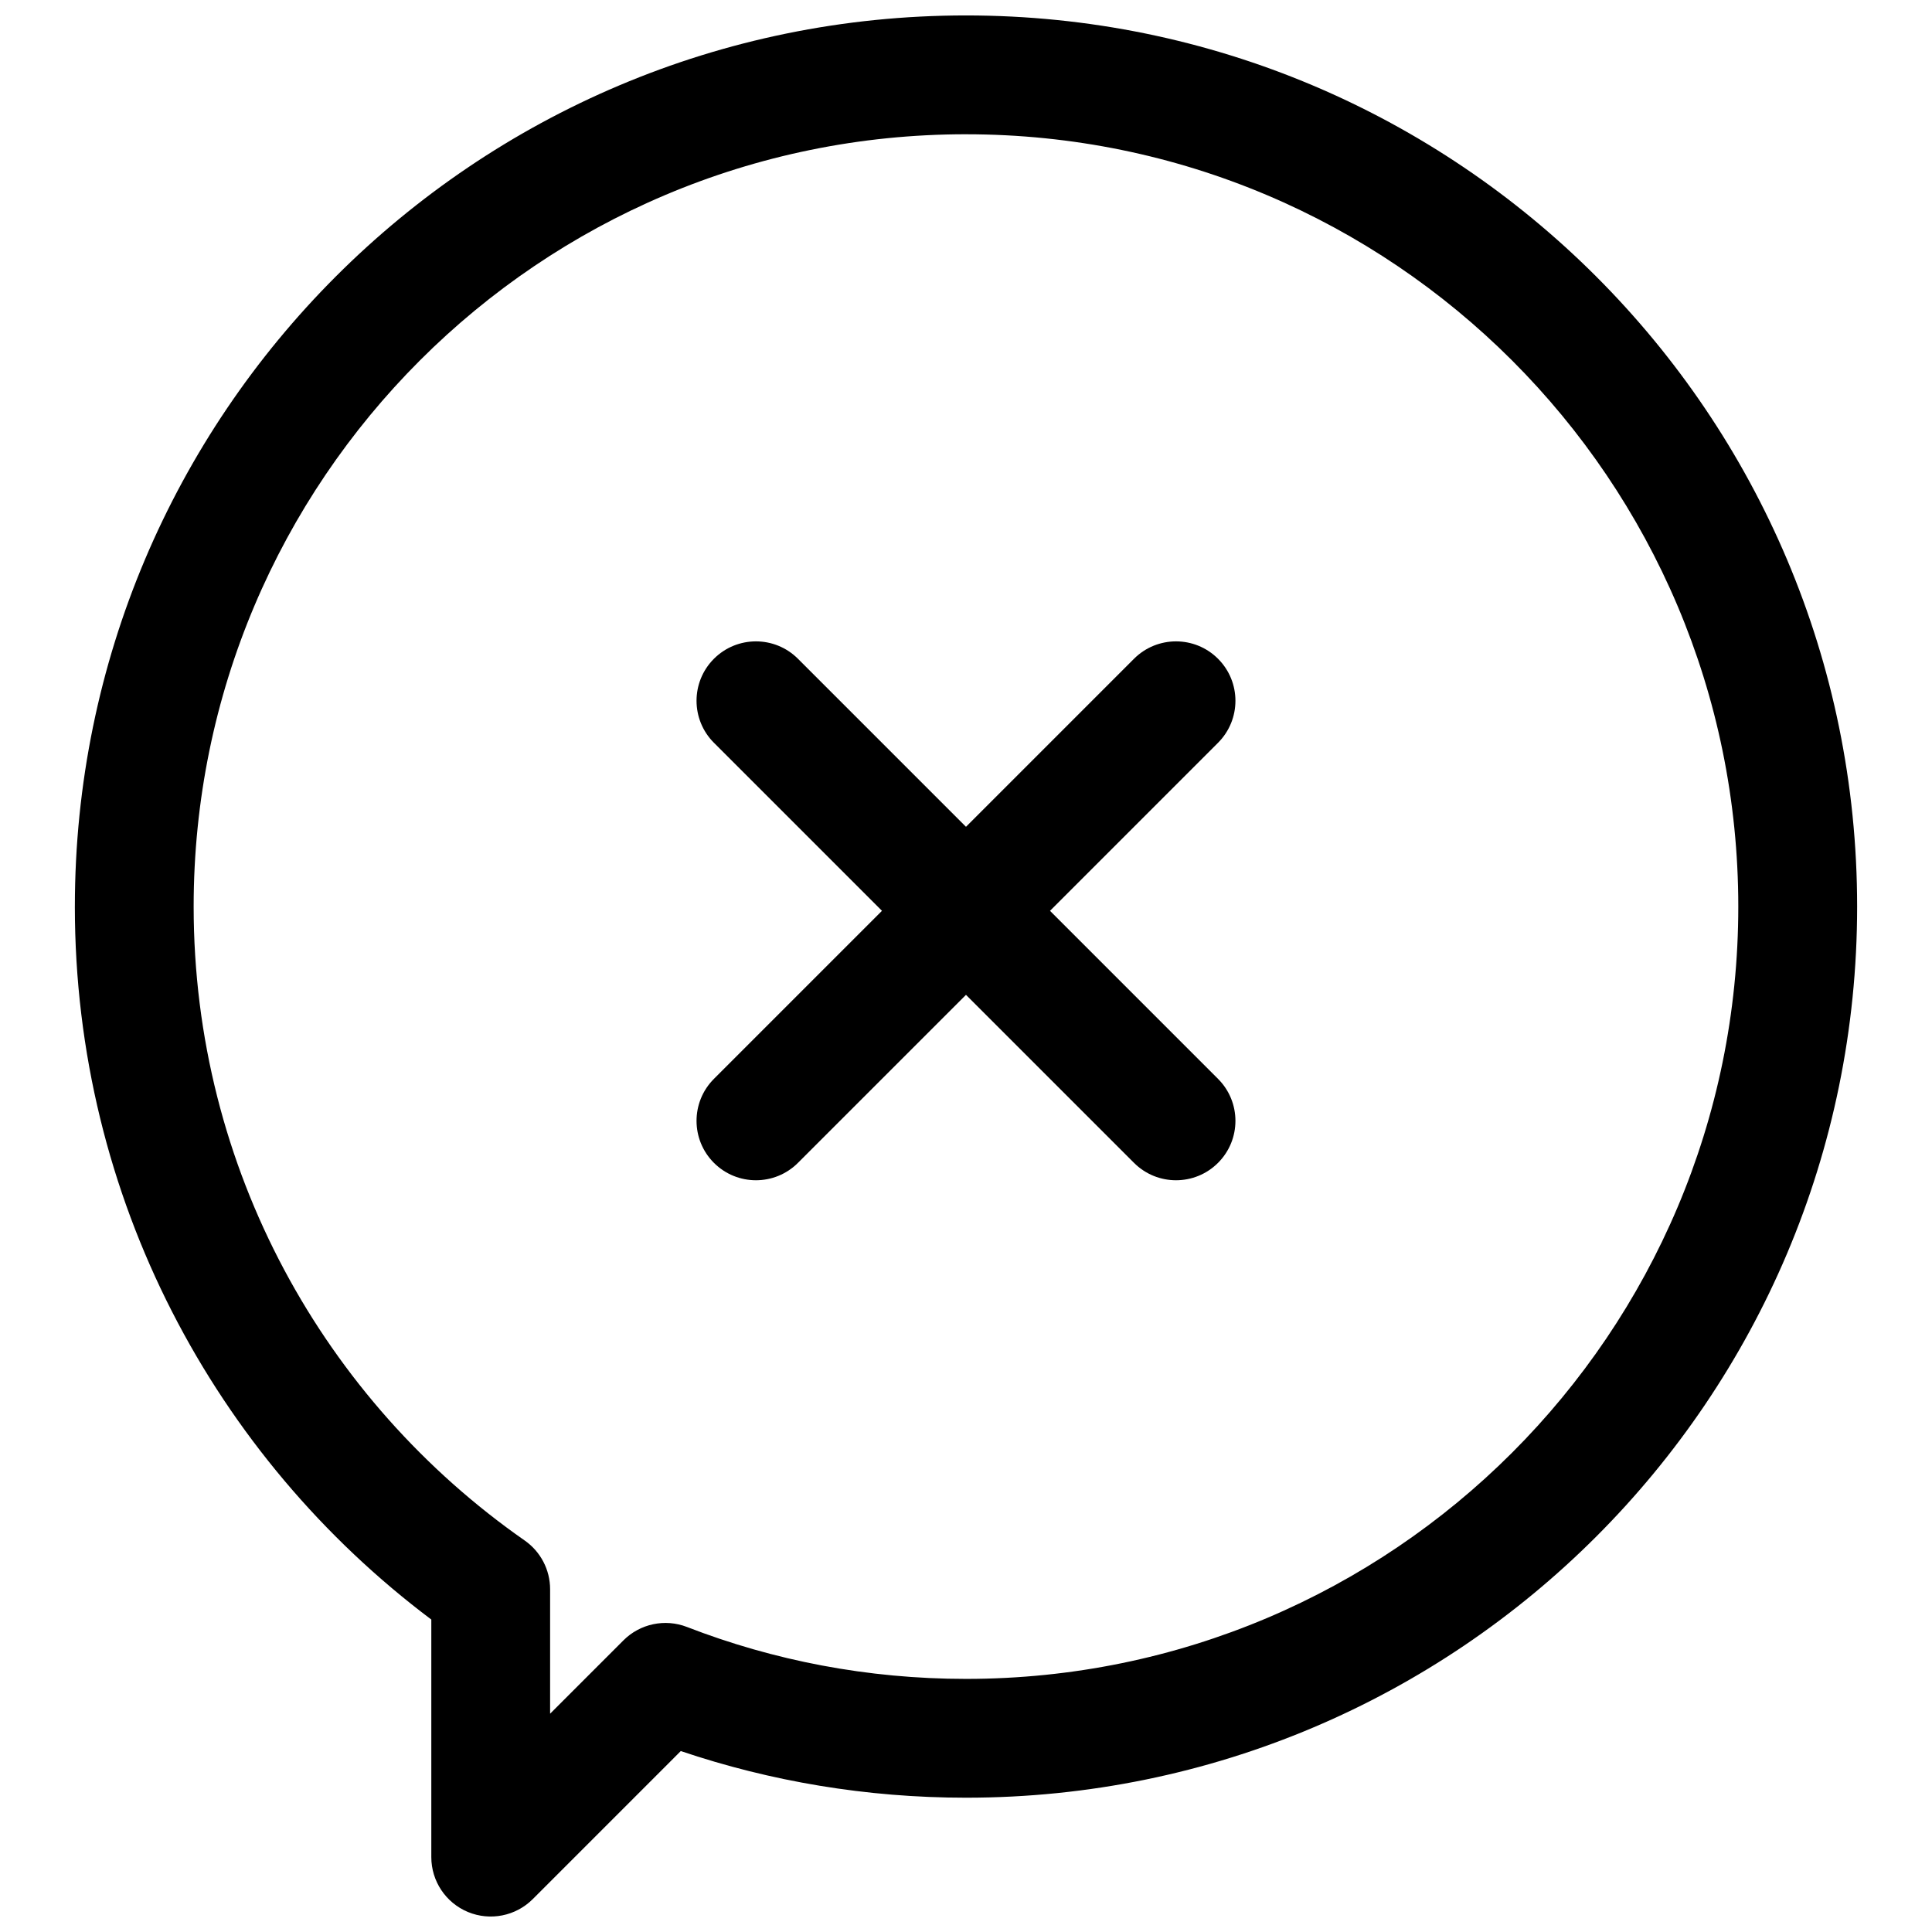
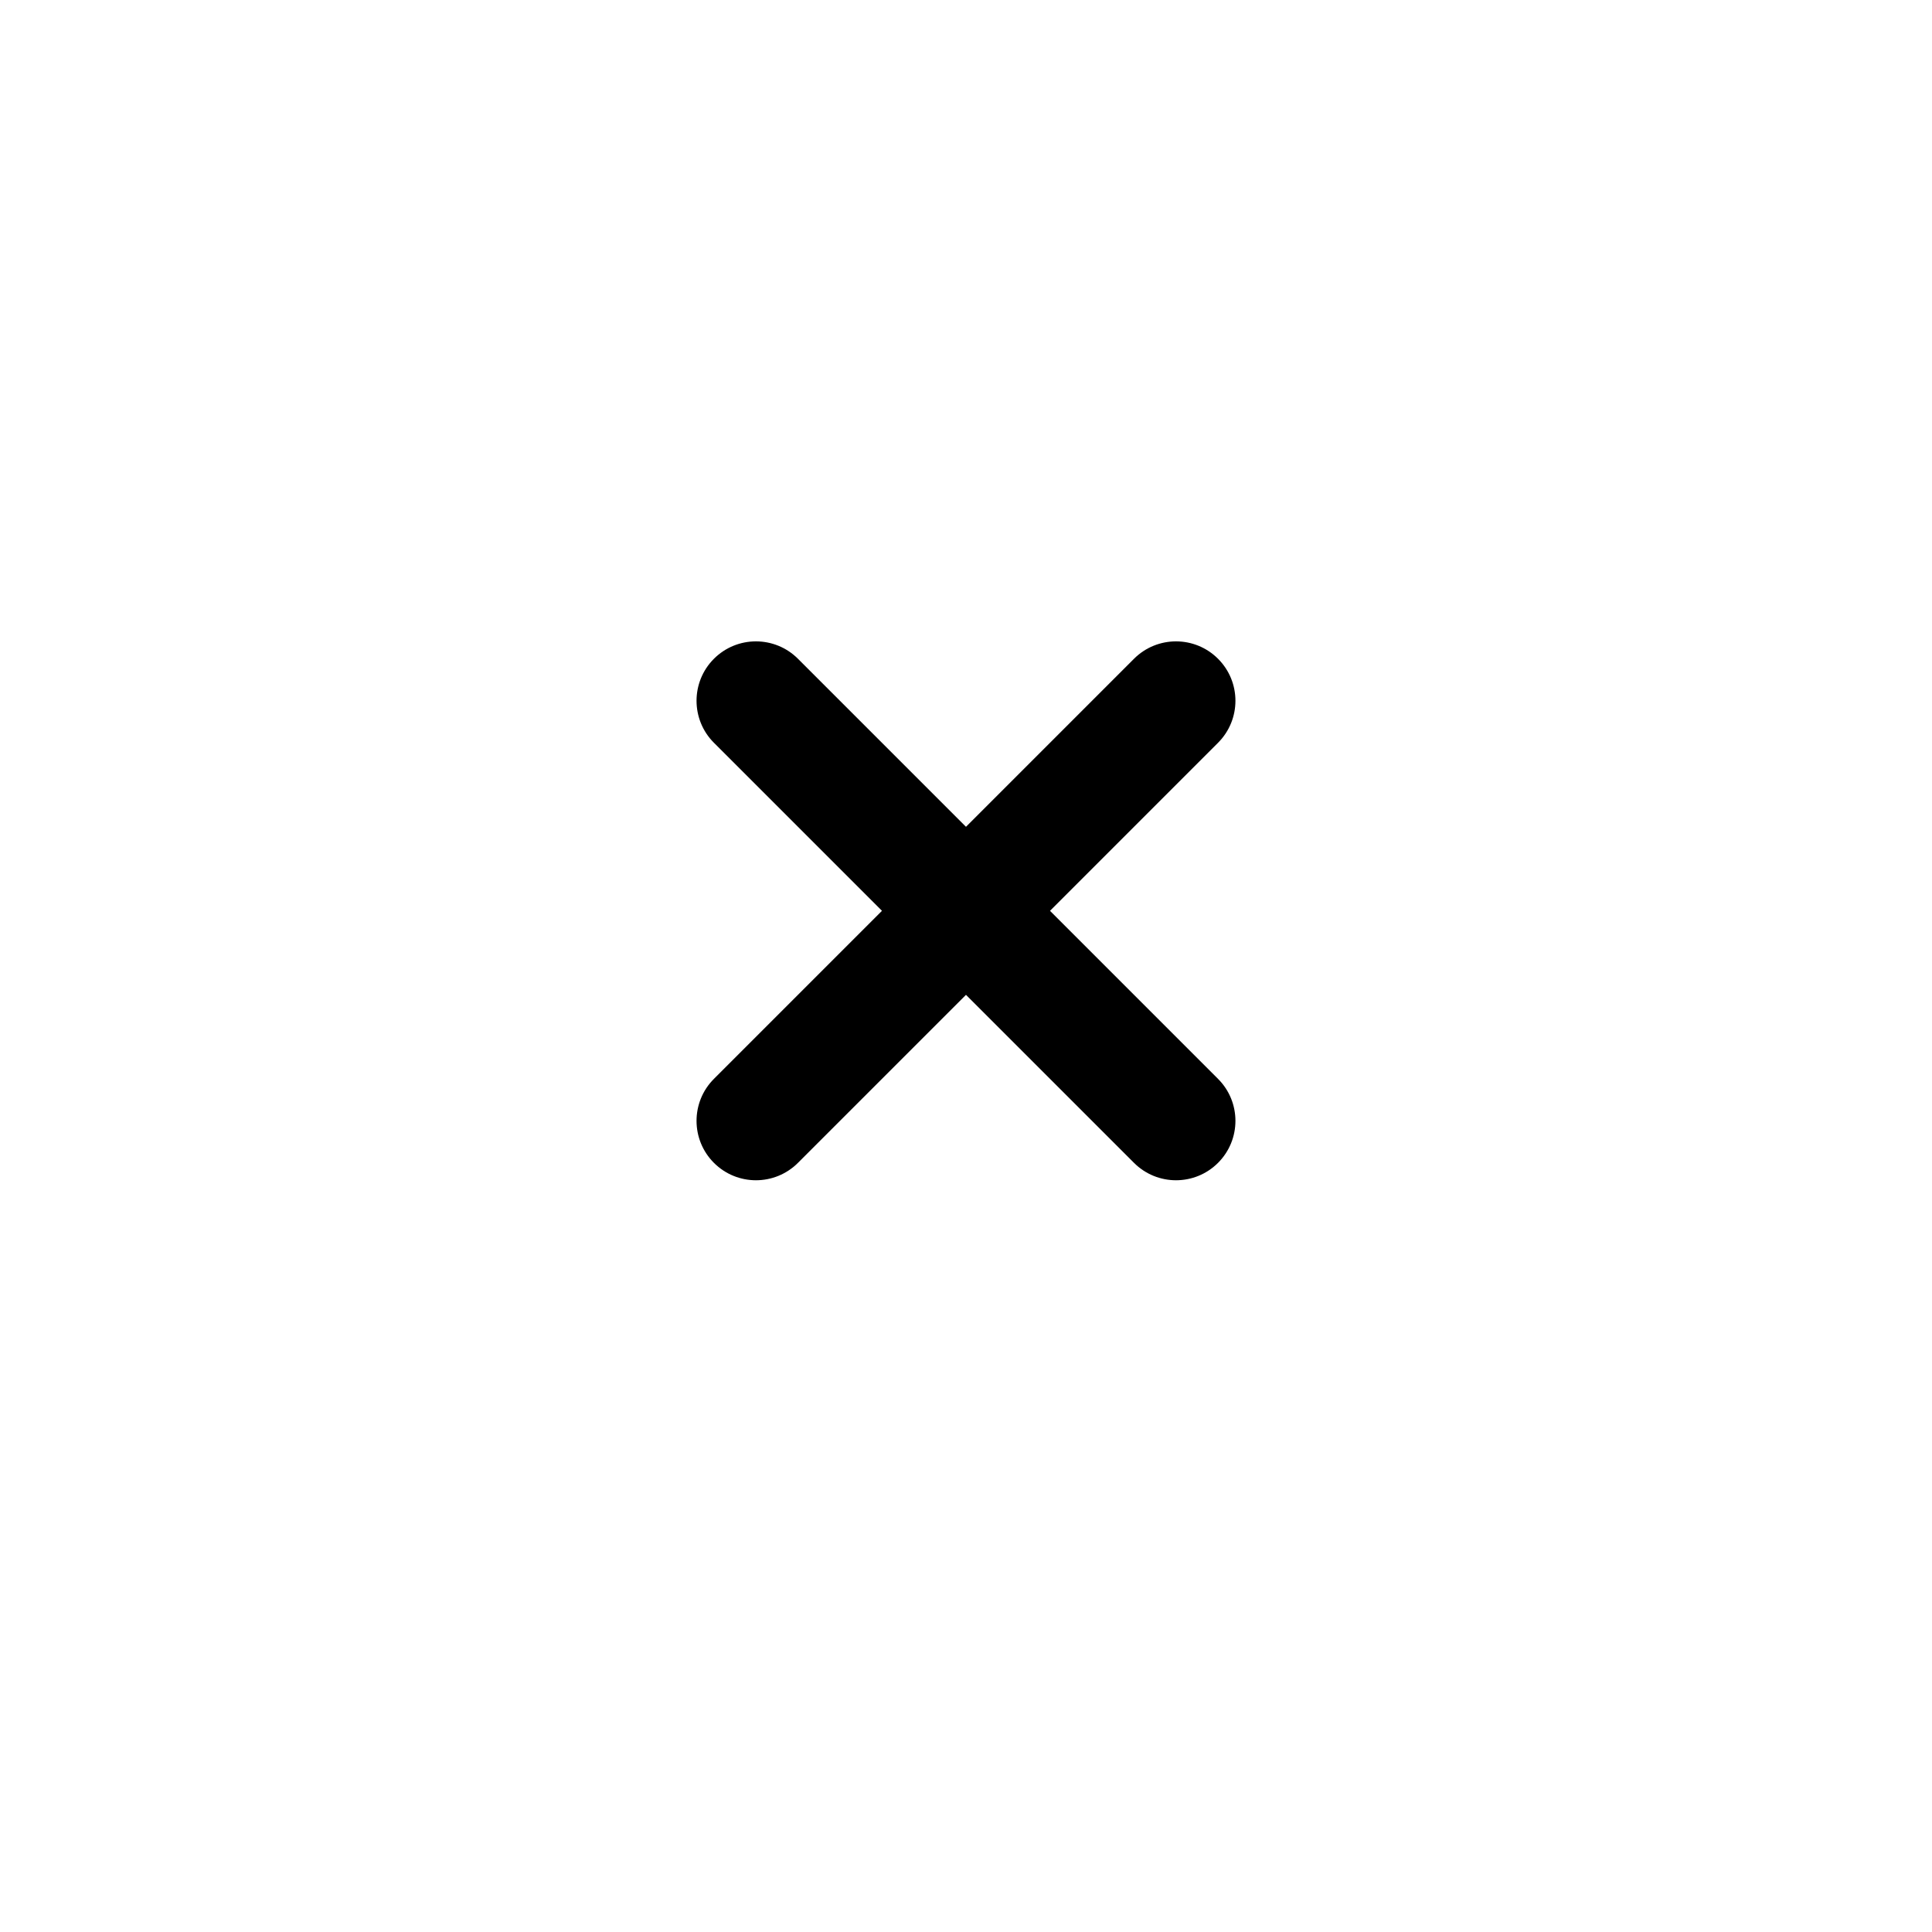
<svg xmlns="http://www.w3.org/2000/svg" width="800px" height="800px" version="1.1" viewBox="144 144 512 512">
  <defs>
    <clipPath id="a">
      <path d="m163 148.09h474v503.81h-474z" />
    </clipPath>
  </defs>
  <path d="m333.2 318.58c6.148-6.148 16.117-6.148 22.266 0l44.531 44.531 44.527-44.531c6.152-6.148 16.117-6.148 22.266 0 6.152 6.148 6.152 16.117 0 22.266l-44.527 44.531 44.527 44.531c6.152 6.144 6.152 16.117 0 22.262-6.148 6.148-16.113 6.148-22.266 0l-44.527-44.527-44.531 44.527c-6.148 6.148-16.117 6.148-22.266 0-6.148-6.144-6.148-16.117 0-22.262l44.531-44.531-44.531-44.531c-6.148-6.148-6.148-16.117 0-22.266z" />
  <g clip-path="url(#a)">
-     <path d="m163.84 384.25c0-130.43 105.73-236.16 236.16-236.16 130.43 0 236.16 105.73 236.16 236.16 0 130.43-105.73 236.16-236.16 236.16-26.414 0-51.836-4.34-75.586-12.359l-39.234 39.238c-4.504 4.5-11.277 5.848-17.16 3.414-5.883-2.438-9.719-8.18-9.719-14.547v-62.961c-57.332-43.062-94.465-111.66-94.465-188.95zm236.16-204.67c-113.04 0-204.68 91.637-204.68 204.67 0 69.539 34.668 130.98 87.73 168 4.219 2.945 6.734 7.766 6.734 12.914v32.984l19.438-19.438c4.41-4.41 11.008-5.801 16.824-3.547 22.914 8.883 47.844 13.762 73.949 13.762 113.04 0 204.67-91.633 204.67-204.67 0-113.04-91.637-204.67-204.67-204.67z" fill-rule="evenodd" />
-   </g>
+     </g>
</svg>